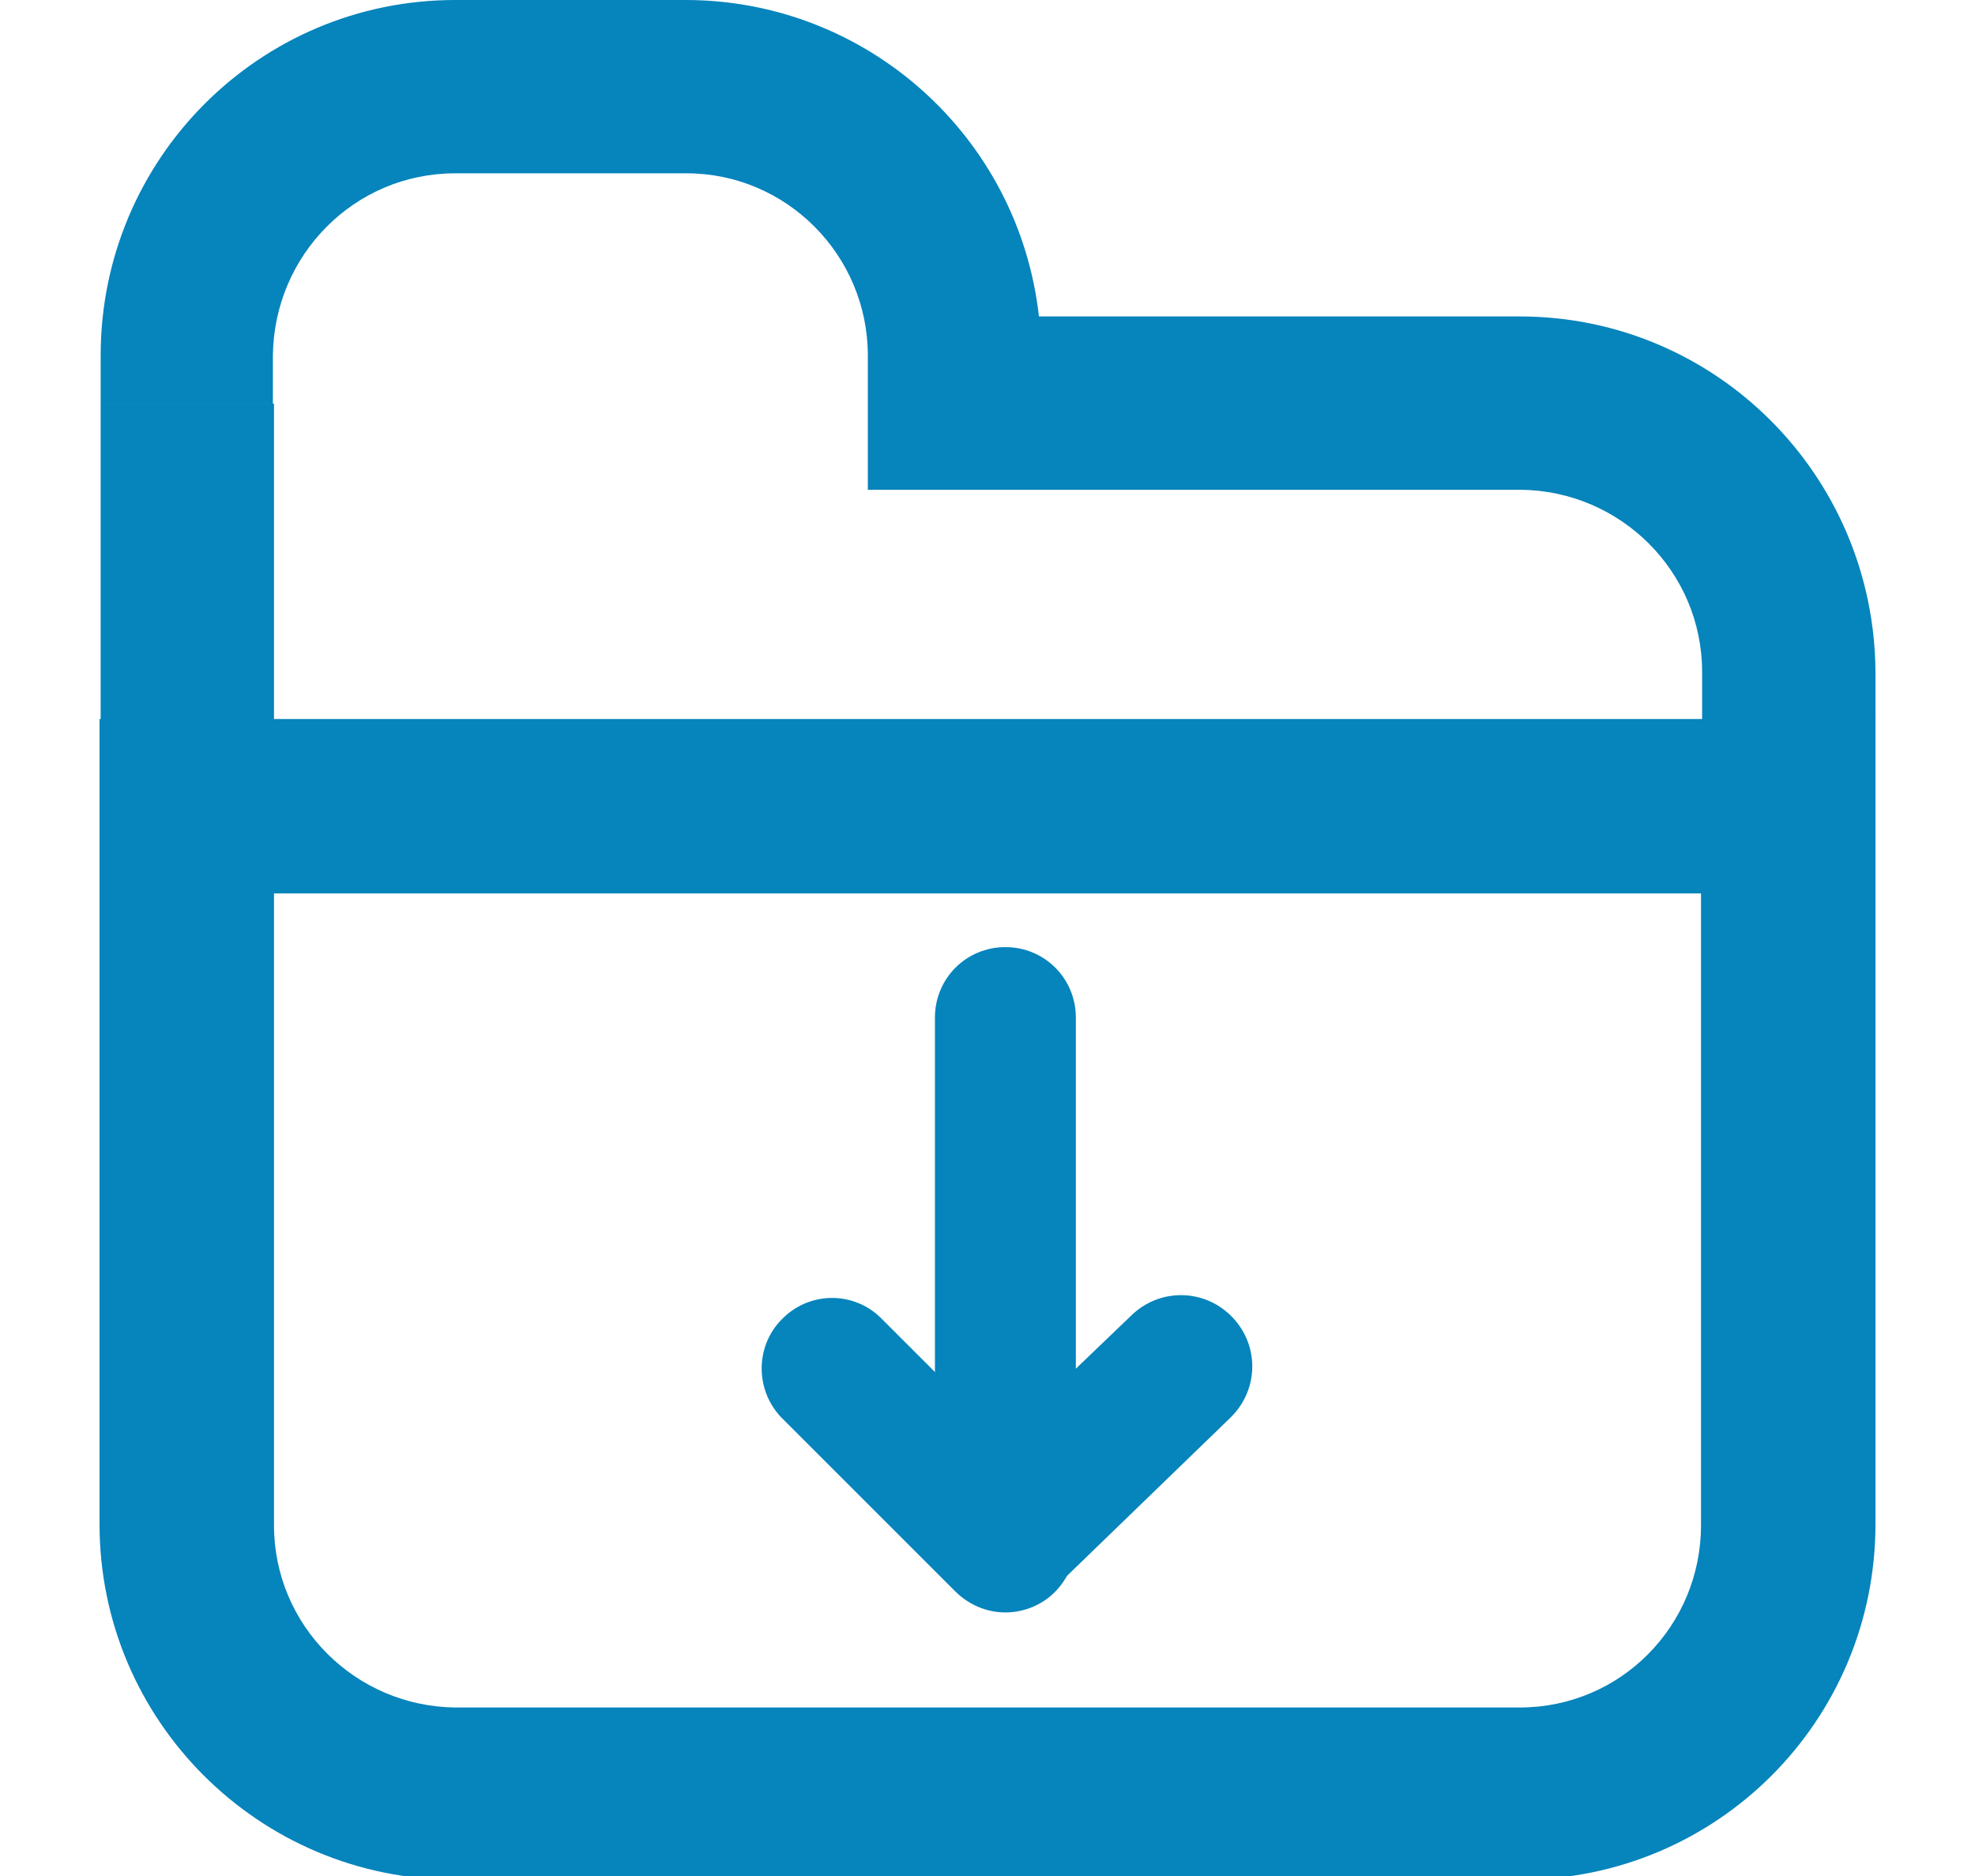
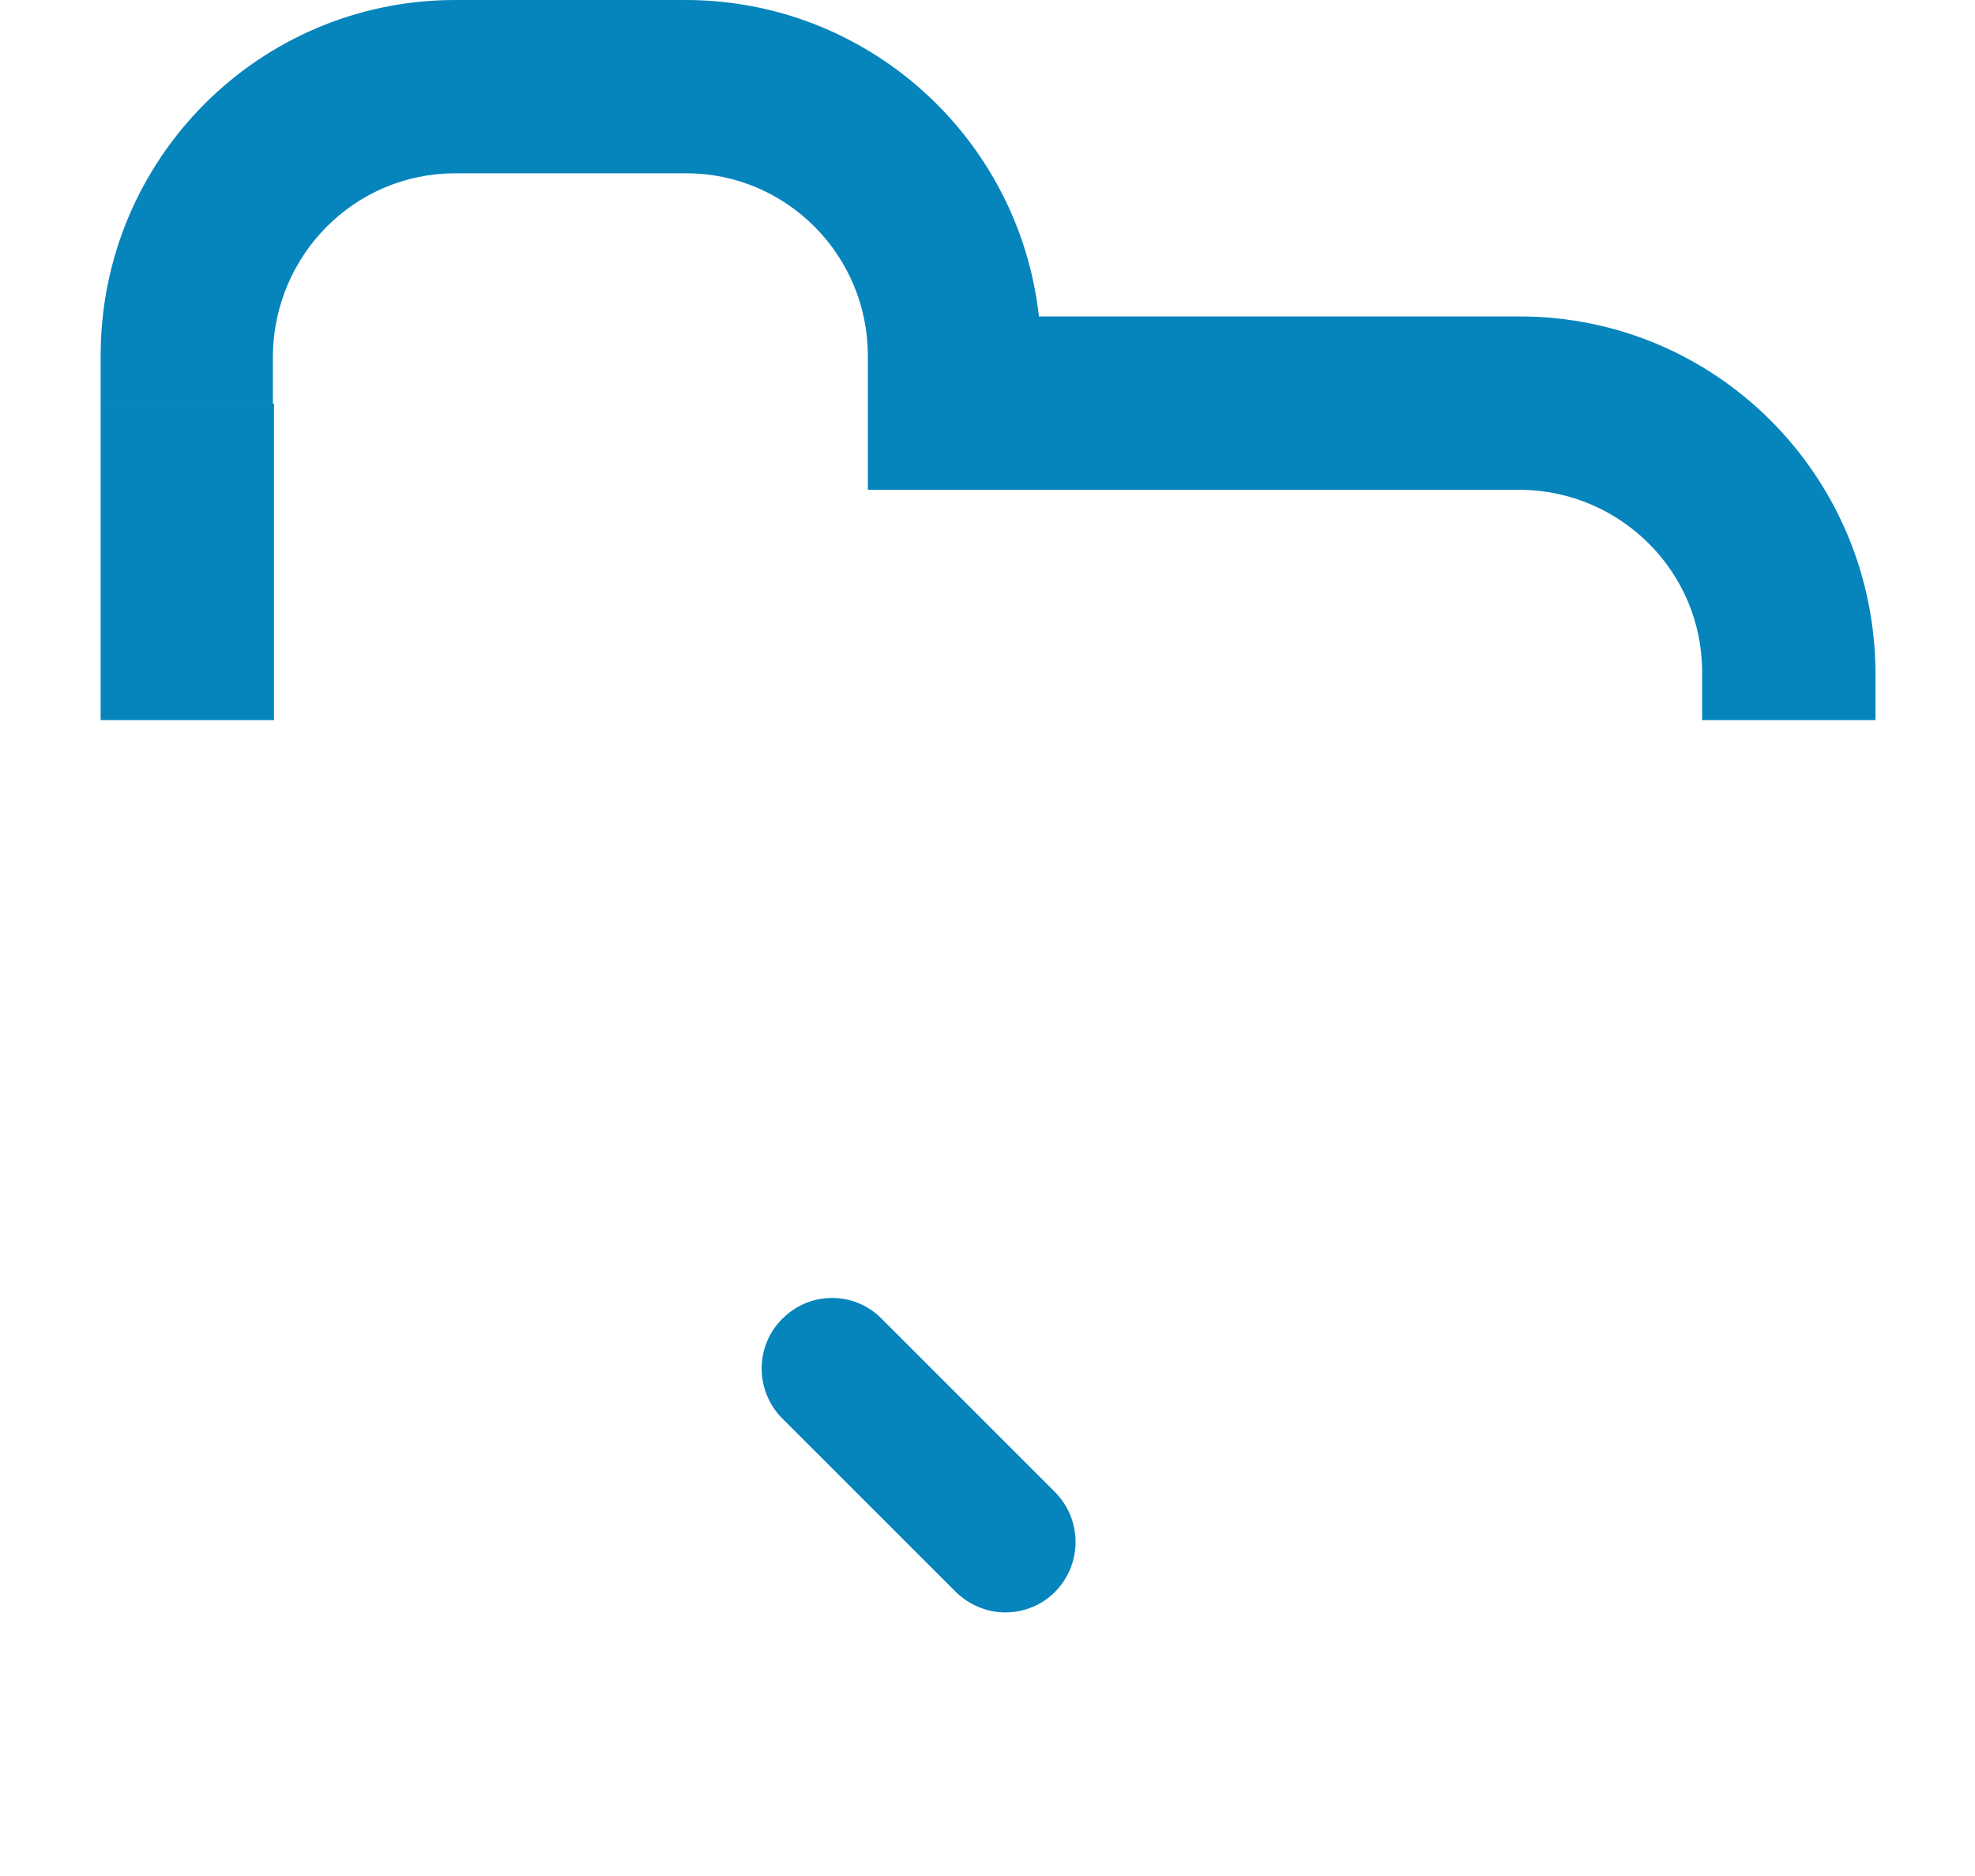
<svg xmlns="http://www.w3.org/2000/svg" id="Layer_2" version="1.1" viewBox="0 0 176.6 167.8">
  <defs>
    <style>
      .st0 {
        fill: none;
      }

      .st1 {
        fill: #a0adbc;
      }

      .st2 {
        fill: #0684bc;
      }

      .st3 {
        fill: #8acdff;
      }

      .st4 {
        clip-path: url(#clippath);
      }
    </style>
    <clipPath id="clippath">
-       <rect class="st0" x="229.8" y="-173.8" width="221.2" height="246" />
-     </clipPath>
+       </clipPath>
  </defs>
  <g id="Layer_1-2">
    <g id="Group_30">
      <path id="Path_54" class="st2" d="M132.6,0h9.8" />
    </g>
  </g>
  <g id="Layer_1-21" data-name="Layer_1-2">
    <g id="Group_33">
      <g id="Group_32">
-         <path id="Path_58" class="st2" d="M135.9,168.1H40.7c-17.5,0-31.8-14.2-31.8-31.8v-72h158.8v72c0,17.6-14.2,31.8-31.8,31.8M24.5,79.9v56.5c0,9,7.3,16.2,16.2,16.3h95.2c9,0,16.2-7.3,16.2-16.3v-56.5s-127.6,0-127.6,0Z" />
        <rect id="Rectangle_985" class="st2" x="9" y="36.1" width="15.5" height="28.3" />
        <path id="Path_59" class="st2" d="M167.7,64.4h-15.5v-4.3c0-9-7.3-16.2-16.2-16.3h-58.4v-12c0-9-7.3-16.3-16.2-16.3h-20.7c-9,0-16.2,7.3-16.3,16.3v4.3h-15.4v-4.3C9,14.2,23.2,0,40.7,0h20.6c16.2,0,29.8,12.2,31.6,28.3h43c17.5,0,31.7,14.2,31.8,31.8v4.3Z" />
-         <path id="Path_60" class="st2" d="M89.9,143.6c-3.5,0-6.3-2.8-6.3-6.3v-46.3c0-3.5,2.8-6.3,6.3-6.3s6.3,2.8,6.3,6.3v31.4l4.9-4.7c2.5-2.5,6.5-2.5,9,0s2.5,6.5,0,9l-.2.2-15.6,15.1c-1.1,1-2.7,1.7-4.4,1.6" />
        <path id="Path_61" class="st2" d="M89.9,144.2c-1.7,0-3.3-.7-4.5-1.9l-15.6-15.6c-2.4-2.6-2.2-6.6.3-8.9,2.4-2.3,6.2-2.3,8.6,0l15.6,15.6c2.5,2.5,2.5,6.5,0,9-1.1,1.1-2.7,1.8-4.4,1.8" />
      </g>
    </g>
  </g>
  <g class="st4">
    <g>
      <path class="st1" d="M433.7,72.2h-96.5c-9.6,0-17.2-7.6-17.2-17.2v-21.4h-42c-10.3,0-18.6-9-18.6-19.3V-26.3h-13.1c-6.2,0-11.7-3.4-14.5-8.3-3.4-5.5-3.4-11.7,0-17.2l35.8-67.5c17.9-33.1,52.4-53.7,89.6-53.7s93.7,42.7,93.7,94.4V55c0,9.6-7.6,17.2-17.2,17.2h0ZM357.2-164.1c-33.8,0-65.5,18.6-81.3,48.9l-35.8,67.5c-1.4,2.8-1.4,5.5,0,7.6s4.1,4.1,6.9,4.1h22.1V14.3c0,5.5,4.1,9.6,9.6,9.6h51.7v31c0,4.1,3.4,7.6,7.6,7.6h96.5c4.1,0,7.6-3.4,7.6-7.6V-78.7c0-46.9-37.9-85.4-84.1-85.4h-.7Z" />
      <path class="st3" d="M375.2-99.4h-36.5c-5.5,0-10.3,4.8-10.3,10.3v36.5c0,5.5,4.8,10.3,10.3,10.3h36.5c5.5,0,10.3-4.8,10.3-10.3v-36.5c0-5.5-4.8-10.3-10.3-10.3Z" />
      <path class="st2" d="M375.2-37.3h-36.5c-8.3,0-14.5-6.9-14.5-15.2v-36.5c0-8.3,6.9-15.2,14.5-15.2h36.5c8.3,0,14.5,6.9,14.5,15.2v36.5c0,8.3-6.9,15.2-14.5,15.2ZM338.6-94.5c-2.8,0-5.5,2.8-5.5,5.5v36.5c0,2.8,2.8,5.5,5.5,5.5h36.5c2.8,0,5.5-2.8,5.5-5.5v-36.5c0-2.8-2.8-5.5-5.5-5.5h-36.5Z" />
      <path class="st2" d="M346.9-94.5c-2.8,0-4.8-2.1-4.8-4.8v-22.1c0-2.8,2.1-4.8,4.8-4.8s4.8,2.1,4.8,4.8v22.1c0,2.8-2.1,4.8-4.8,4.8Z" />
-       <path class="st2" d="M369.6-94.5c-2.8,0-4.8-2.1-4.8-4.8v-22.1c0-2.8,2.1-4.8,4.8-4.8s4.8,2.1,4.8,4.8v22.1c0,2.8-2.1,4.8-4.8,4.8Z" />
+       <path class="st2" d="M369.6-94.5v-22.1c0-2.8,2.1-4.8,4.8-4.8s4.8,2.1,4.8,4.8v22.1c0,2.8-2.1,4.8-4.8,4.8Z" />
      <path class="st2" d="M346.9-15.3c-2.8,0-4.8-2.1-4.8-4.8v-22.1c0-2.8,2.1-4.8,4.8-4.8s4.8,2.1,4.8,4.8v22.1c0,2.8-2.1,4.8-4.8,4.8Z" />
-       <path class="st2" d="M369.6-15.3c-2.8,0-4.8-2.1-4.8-4.8v-22.1c0-2.8,2.1-4.8,4.8-4.8s4.8,2.1,4.8,4.8v22.1c0,2.8-2.1,4.8-4.8,4.8Z" />
-       <path class="st2" d="M406.9-77.3h-21.4c-2.8,0-4.8-2.1-4.8-4.8s2.1-4.8,4.8-4.8h21.4c2.8,0,4.8,2.1,4.8,4.8s-2.1,4.8-4.8,4.8Z" />
      <path class="st2" d="M406.9-54.6h-21.4c-2.8,0-4.8-2.1-4.8-4.8s2.1-4.8,4.8-4.8h21.4c2.8,0,4.8,2.1,4.8,4.8s-2.1,4.8-4.8,4.8Z" />
      <path class="st2" d="M328.3-77.3h-21.4c-2.8,0-4.8-2.1-4.8-4.8s2.1-4.8,4.8-4.8h21.4c2.8,0,4.8,2.1,4.8,4.8s-2.1,4.8-4.8,4.8Z" />
      <path class="st2" d="M328.3-54.6h-21.4c-2.8,0-4.8-2.1-4.8-4.8s2.1-4.8,4.8-4.8h21.4c2.8,0,4.8,2.1,4.8,4.8s-2.1,4.8-4.8,4.8Z" />
    </g>
  </g>
</svg>